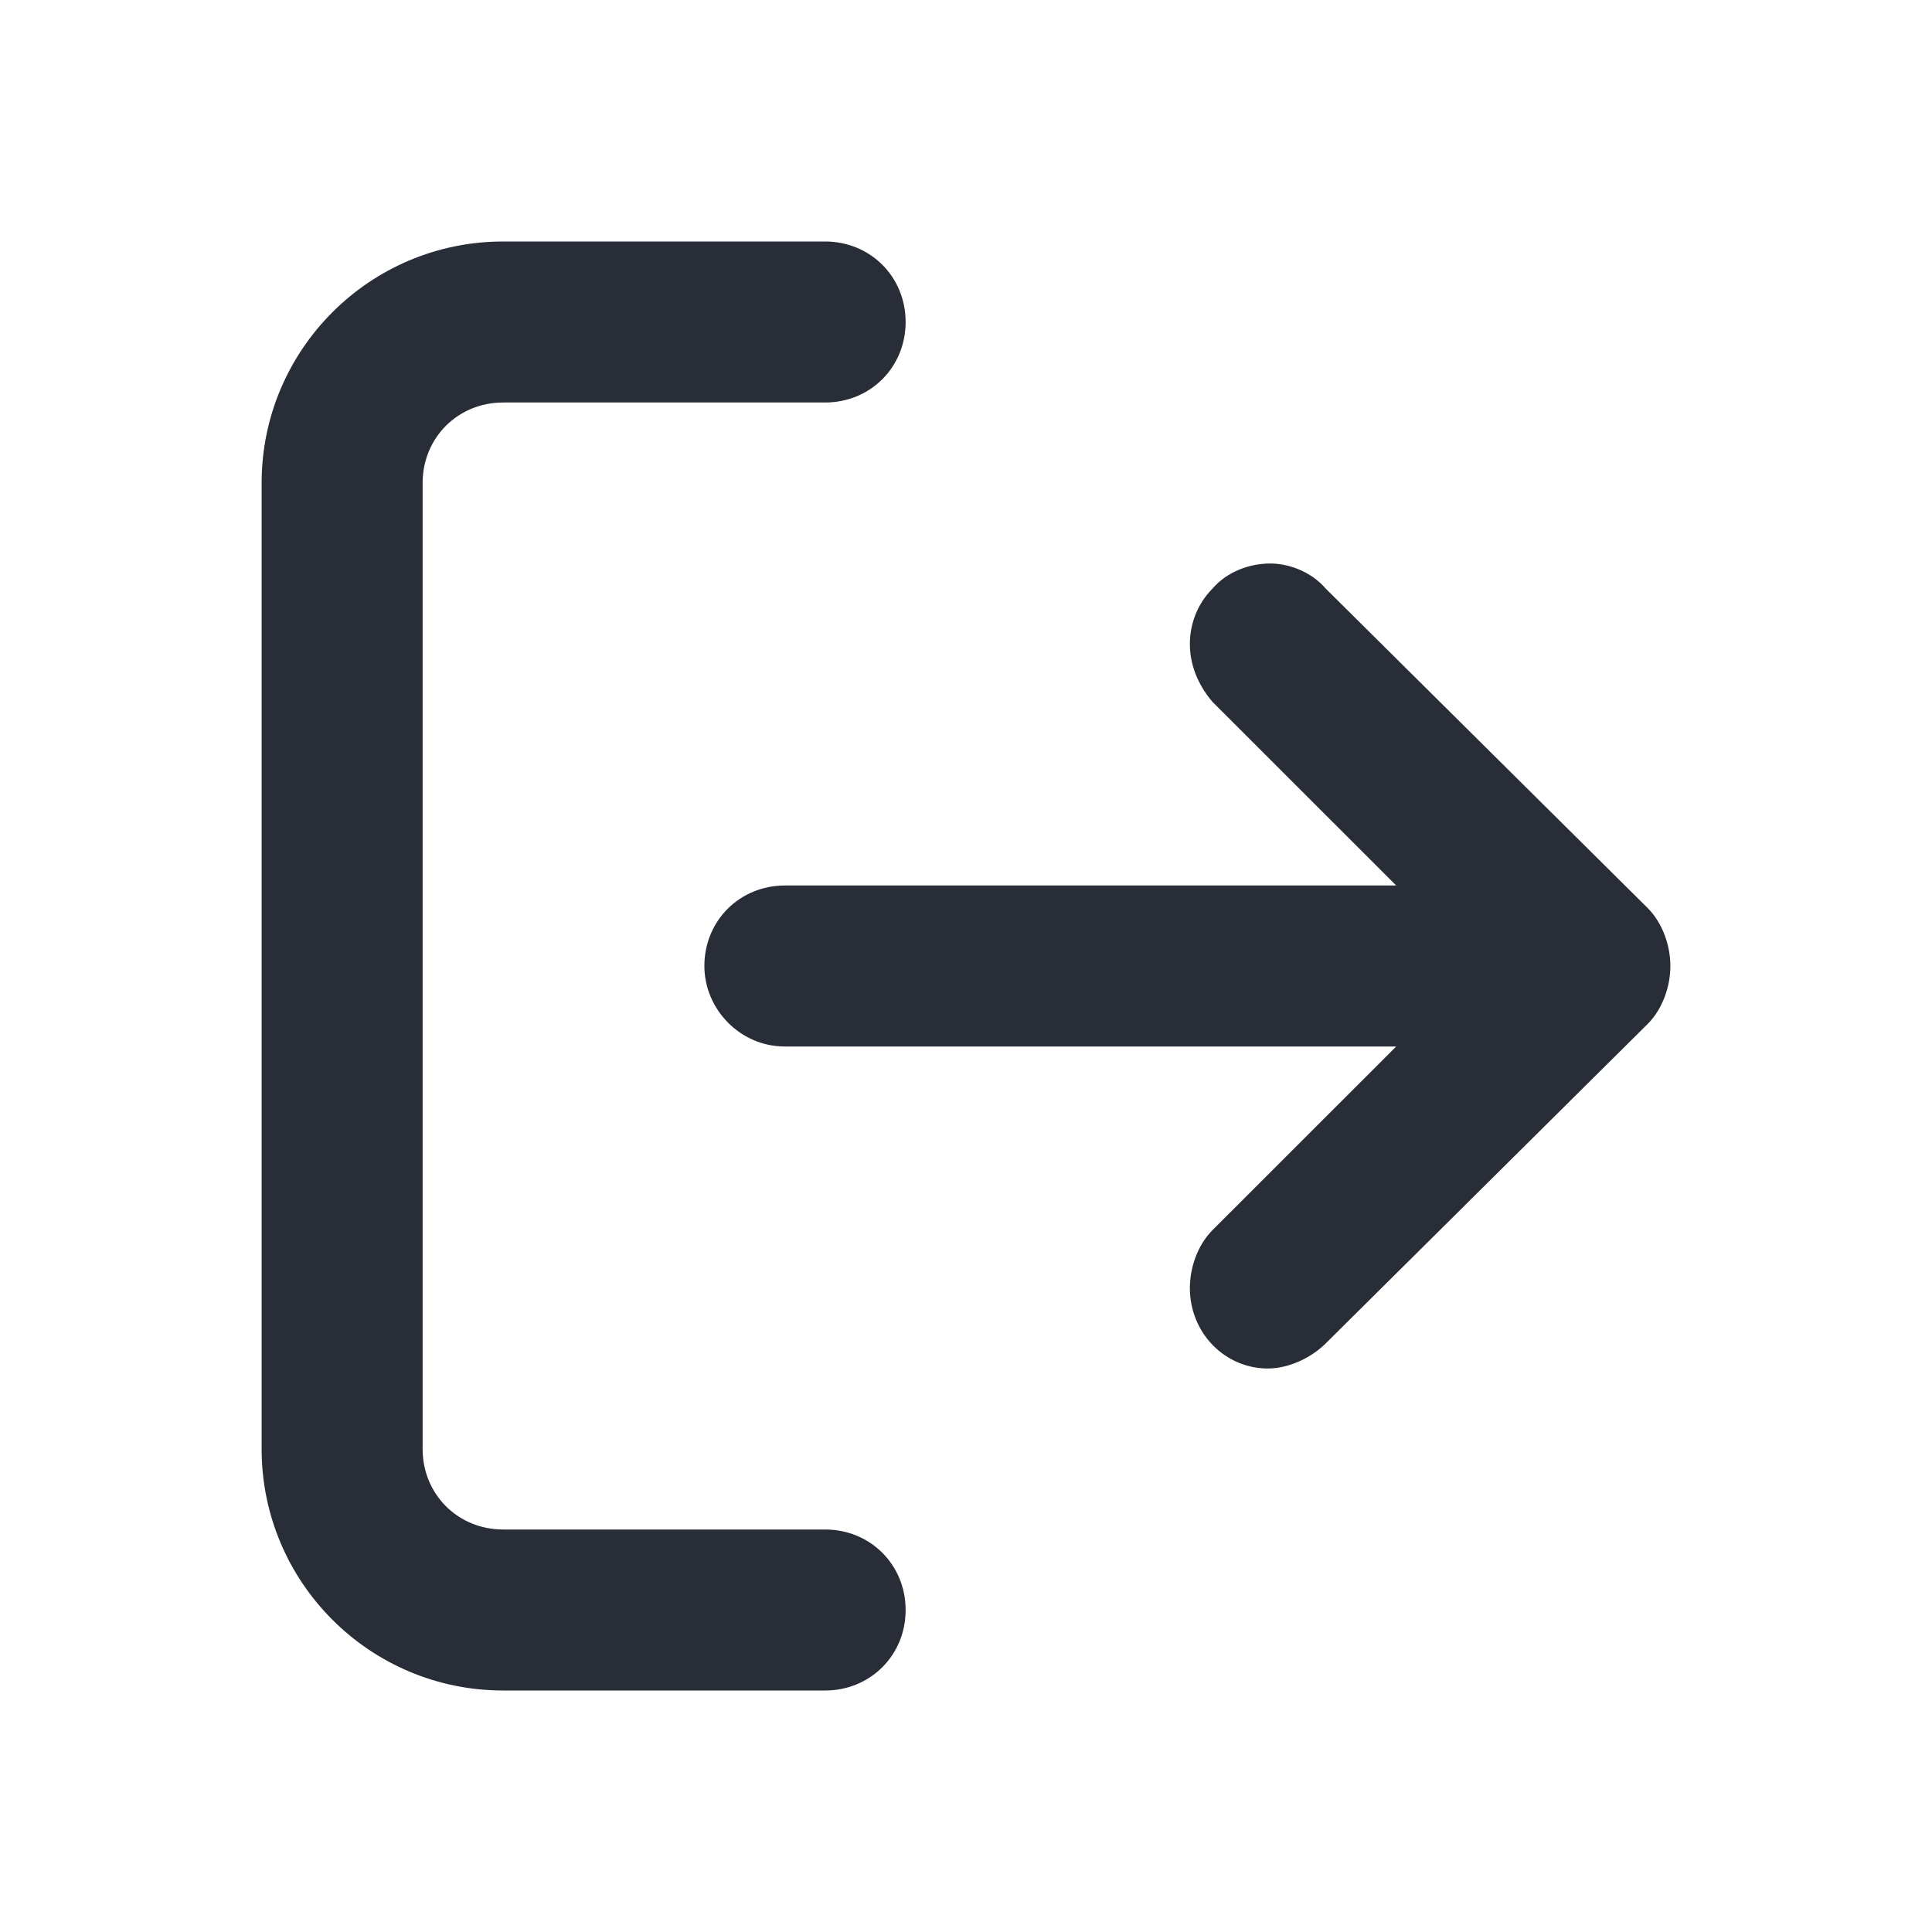
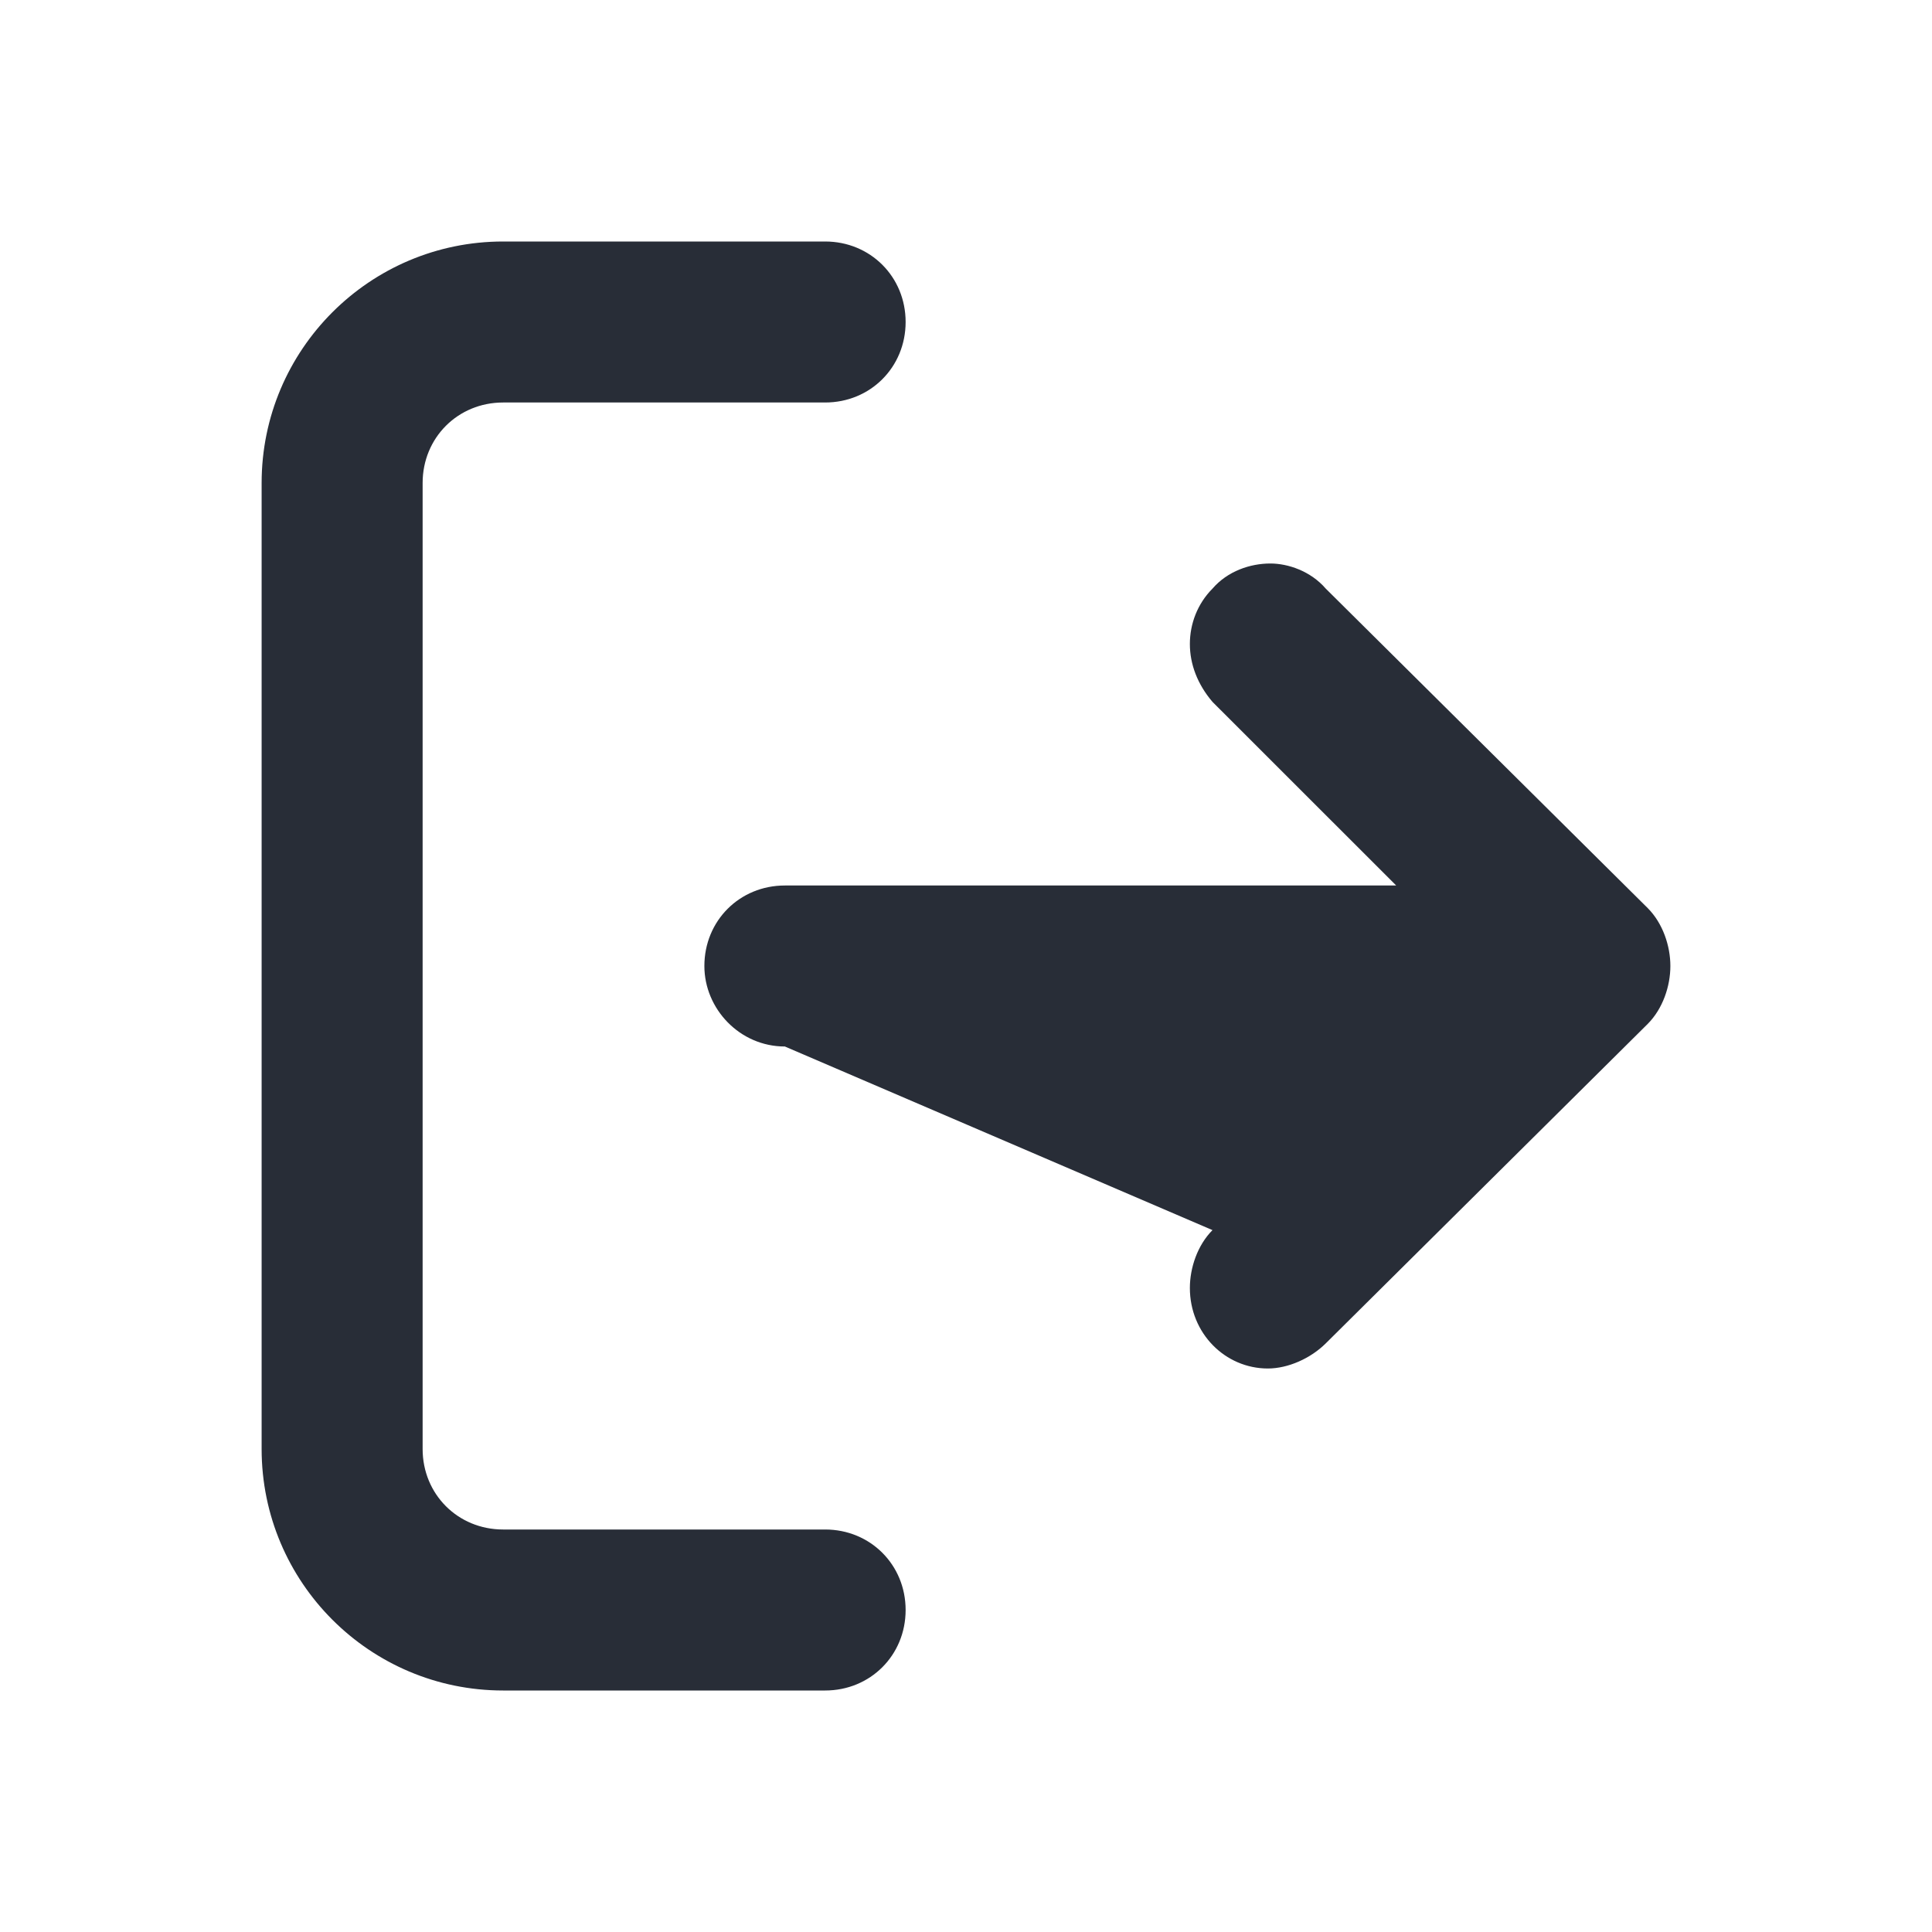
<svg xmlns="http://www.w3.org/2000/svg" width="24" height="24" viewBox="0 0 24 24" fill="none">
-   <path fill-rule="evenodd" clip-rule="evenodd" d="M3.25 18C3.25 19.656 4.594 21 6.25 21H10.25C10.812 21 11.25 20.562 11.25 20C11.25 19.438 10.812 19 10.25 19H6.25C5.688 19 5.25 18.562 5.25 18V6C5.25 5.438 5.688 5 6.25 5H10.25C10.812 5 11.25 4.562 11.25 4C11.25 3.438 10.812 3 10.25 3H6.25C4.594 3 3.25 4.344 3.25 6V18ZM8.75 12C8.75 12.531 9.188 13 9.75 13H17.344L15.062 15.281C14.875 15.469 14.781 15.75 14.781 16C14.781 16.562 15.219 17 15.75 17C16 17 16.281 16.875 16.469 16.688L20.469 12.719C20.656 12.531 20.75 12.25 20.75 12C20.75 11.75 20.656 11.469 20.469 11.281L16.469 7.312C16.281 7.094 16 7 15.781 7C15.531 7 15.25 7.094 15.062 7.312C14.875 7.5 14.781 7.75 14.781 8C14.781 8.25 14.875 8.5 15.062 8.719L17.344 11H9.75C9.188 11 8.75 11.438 8.75 12Z" fill="#282D37" />
+   <path fill-rule="evenodd" clip-rule="evenodd" d="M3.25 18C3.25 19.656 4.594 21 6.25 21H10.25C10.812 21 11.25 20.562 11.25 20C11.25 19.438 10.812 19 10.25 19H6.25C5.688 19 5.25 18.562 5.25 18V6C5.25 5.438 5.688 5 6.25 5H10.25C10.812 5 11.25 4.562 11.25 4C11.25 3.438 10.812 3 10.25 3H6.25C4.594 3 3.25 4.344 3.25 6V18ZM8.75 12C8.75 12.531 9.188 13 9.75 13L15.062 15.281C14.875 15.469 14.781 15.75 14.781 16C14.781 16.562 15.219 17 15.75 17C16 17 16.281 16.875 16.469 16.688L20.469 12.719C20.656 12.531 20.75 12.25 20.75 12C20.75 11.75 20.656 11.469 20.469 11.281L16.469 7.312C16.281 7.094 16 7 15.781 7C15.531 7 15.25 7.094 15.062 7.312C14.875 7.5 14.781 7.75 14.781 8C14.781 8.25 14.875 8.5 15.062 8.719L17.344 11H9.75C9.188 11 8.75 11.438 8.75 12Z" fill="#282D37" />
</svg>